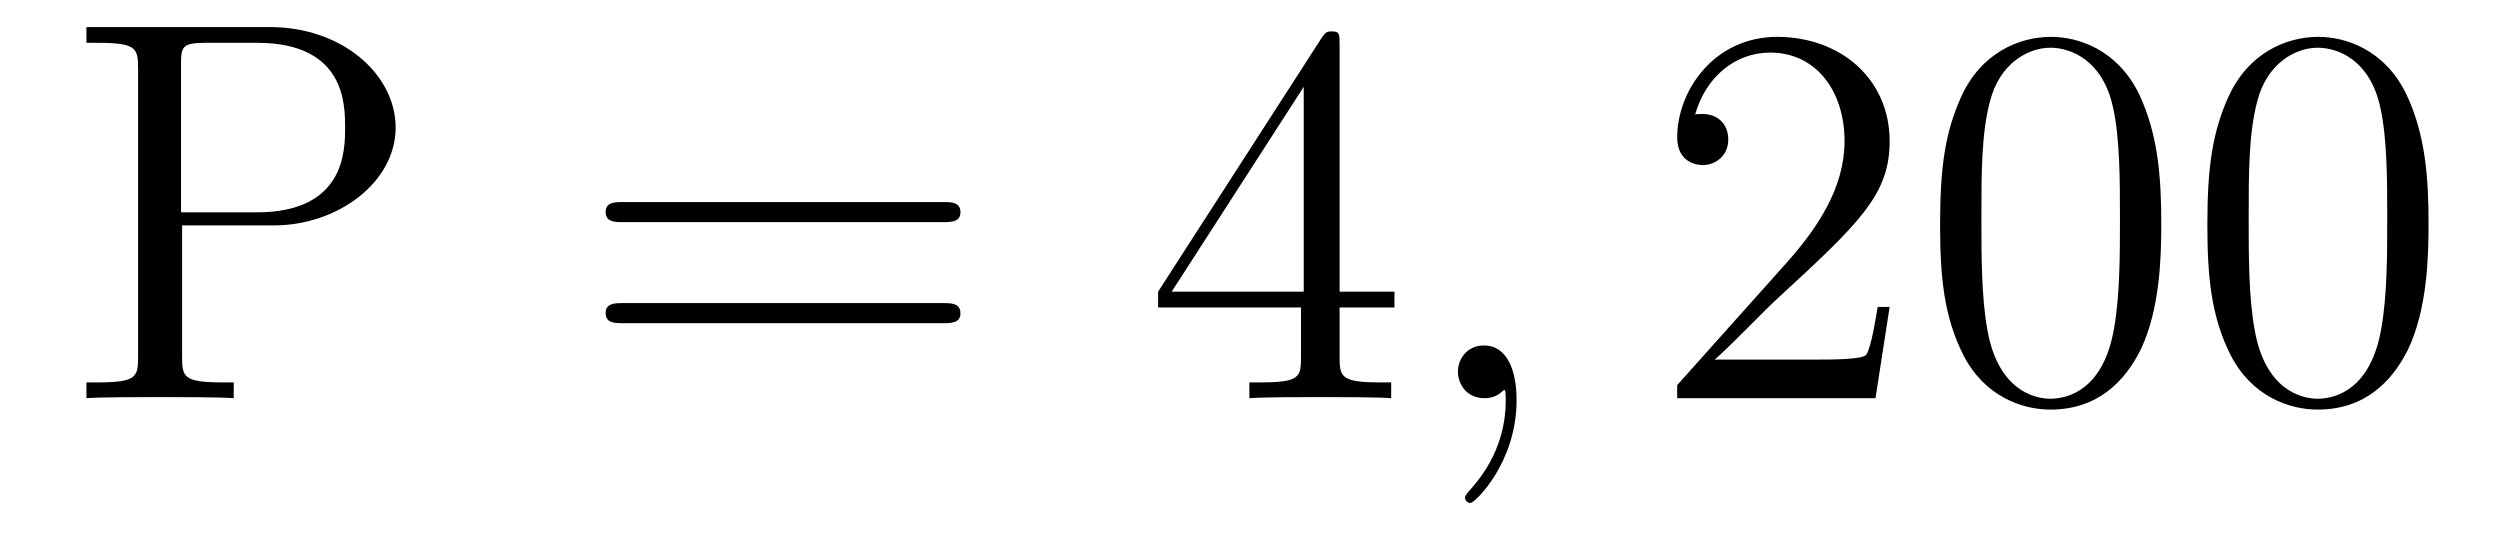
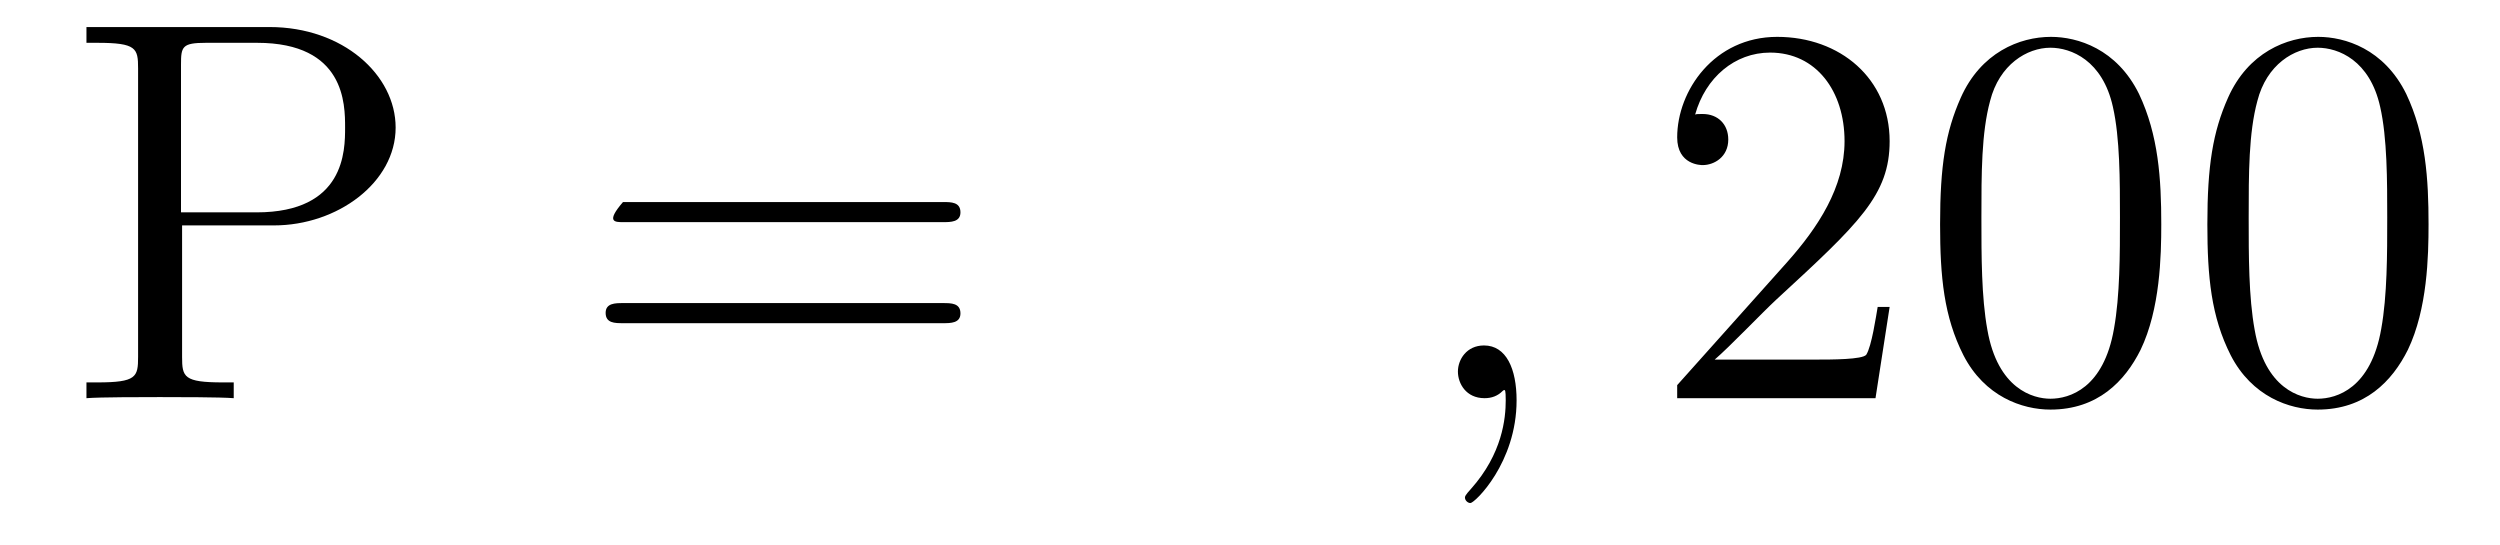
<svg xmlns="http://www.w3.org/2000/svg" version="1.1" width="55pt" height="12pt" viewBox="0 -12 55 12">
  <g id="page1">
    <g transform="matrix(1 0 0 -1 -127 651)">
      <path d="M131.006 658.041H133.026C134.425 658.041 135.704 658.986 135.704 660.193C135.704 661.353 134.544 662.405 132.931 662.405H128.902V662.058H129.141C130.002 662.058 130.038 661.938 130.038 661.496V655.148C130.038 654.706 130.002 654.587 129.141 654.587H128.902V654.24C129.189 654.264 130.169 654.264 130.516 654.264C130.874 654.264 131.855 654.264 132.142 654.24V654.587H131.903C131.042 654.587 131.006 654.706 131.006 655.148V658.041ZM130.982 658.328V661.58C130.982 661.974 131.006 662.058 131.532 662.058H132.656C134.592 662.058 134.592 660.707 134.592 660.193C134.592 659.691 134.592 658.328 132.644 658.328H130.982Z" />
-       <path d="M147.747 658.113C147.914 658.113 148.13 658.113 148.13 658.328C148.13 658.555 147.926 658.555 147.747 658.555H140.706C140.539 658.555 140.324 658.555 140.324 658.34C140.324 658.113 140.527 658.113 140.706 658.113H147.747ZM147.747 655.89C147.914 655.89 148.13 655.89 148.13 656.105C148.13 656.332 147.926 656.332 147.747 656.332H140.706C140.539 656.332 140.324 656.332 140.324 656.117C140.324 655.89 140.527 655.89 140.706 655.89H147.747Z" />
-       <path d="M156.471 662.022C156.471 662.249 156.471 662.309 156.303 662.309C156.208 662.309 156.172 662.309 156.076 662.166L152.478 656.583V656.236H155.622V655.148C155.622 654.706 155.598 654.587 154.725 654.587H154.486V654.24C154.761 654.264 155.706 654.264 156.04 654.264S157.331 654.264 157.606 654.24V654.587H157.367C156.506 654.587 156.471 654.706 156.471 655.148V656.236H157.678V656.583H156.471V662.022ZM155.682 661.09V656.583H152.777L155.682 661.09Z" />
+       <path d="M147.747 658.113C147.914 658.113 148.13 658.113 148.13 658.328C148.13 658.555 147.926 658.555 147.747 658.555H140.706C140.324 658.113 140.527 658.113 140.706 658.113H147.747ZM147.747 655.89C147.914 655.89 148.13 655.89 148.13 656.105C148.13 656.332 147.926 656.332 147.747 656.332H140.706C140.539 656.332 140.324 656.332 140.324 656.117C140.324 655.89 140.527 655.89 140.706 655.89H147.747Z" />
      <path d="M160.365 654.192C160.365 654.886 160.138 655.4 159.648 655.4C159.265 655.4 159.074 655.089 159.074 654.826C159.074 654.563 159.253 654.24 159.66 654.24C159.815 654.24 159.947 654.288 160.054 654.395C160.078 654.419 160.09 654.419 160.102 654.419C160.126 654.419 160.126 654.252 160.126 654.192C160.126 653.798 160.054 653.021 159.361 652.244C159.229 652.1 159.229 652.076 159.229 652.053C159.229 651.993 159.289 651.933 159.349 651.933C159.445 651.933 160.365 652.818 160.365 654.192Z" />
      <path d="M168.572 656.248H168.309C168.273 656.045 168.178 655.387 168.058 655.196C167.975 655.089 167.293 655.089 166.935 655.089H164.723C165.046 655.364 165.775 656.129 166.086 656.416C167.903 658.089 168.572 658.711 168.572 659.894C168.572 661.269 167.484 662.189 166.098 662.189S163.898 661.006 163.898 659.978C163.898 659.368 164.424 659.368 164.46 659.368C164.711 659.368 165.022 659.547 165.022 659.93C165.022 660.265 164.795 660.492 164.46 660.492C164.352 660.492 164.329 660.492 164.293 660.48C164.52 661.293 165.165 661.843 165.942 661.843C166.958 661.843 167.58 660.994 167.58 659.894C167.58 658.878 166.994 657.993 166.313 657.228L163.898 654.527V654.24H168.261L168.572 656.248ZM174.548 658.065C174.548 659.058 174.488 660.026 174.058 660.934C173.568 661.927 172.707 662.189 172.121 662.189C171.428 662.189 170.579 661.843 170.137 660.851C169.802 660.097 169.682 659.356 169.682 658.065C169.682 656.906 169.766 656.033 170.196 655.184C170.663 654.276 171.488 653.989 172.109 653.989C173.149 653.989 173.747 654.611 174.093 655.304C174.524 656.2 174.548 657.372 174.548 658.065ZM172.109 654.228C171.727 654.228 170.949 654.443 170.722 655.746C170.591 656.463 170.591 657.372 170.591 658.209C170.591 659.189 170.591 660.073 170.782 660.779C170.985 661.58 171.595 661.95 172.109 661.95C172.563 661.95 173.257 661.675 173.484 660.648C173.639 659.966 173.639 659.022 173.639 658.209C173.639 657.408 173.639 656.499 173.508 655.77C173.281 654.455 172.528 654.228 172.109 654.228ZM180.428 658.065C180.428 659.058 180.368 660.026 179.937 660.934C179.448 661.927 178.587 662.189 178.001 662.189C177.308 662.189 176.459 661.843 176.017 660.851C175.682 660.097 175.562 659.356 175.562 658.065C175.562 656.906 175.646 656.033 176.076 655.184C176.543 654.276 177.368 653.989 177.989 653.989C179.029 653.989 179.627 654.611 179.973 655.304C180.404 656.2 180.428 657.372 180.428 658.065ZM177.989 654.228C177.607 654.228 176.829 654.443 176.602 655.746C176.471 656.463 176.471 657.372 176.471 658.209C176.471 659.189 176.471 660.073 176.662 660.779C176.865 661.58 177.475 661.95 177.989 661.95C178.443 661.95 179.137 661.675 179.364 660.648C179.519 659.966 179.519 659.022 179.519 658.209C179.519 657.408 179.519 656.499 179.388 655.77C179.161 654.455 178.407 654.228 177.989 654.228Z" />
    </g>
  </g>
</svg>